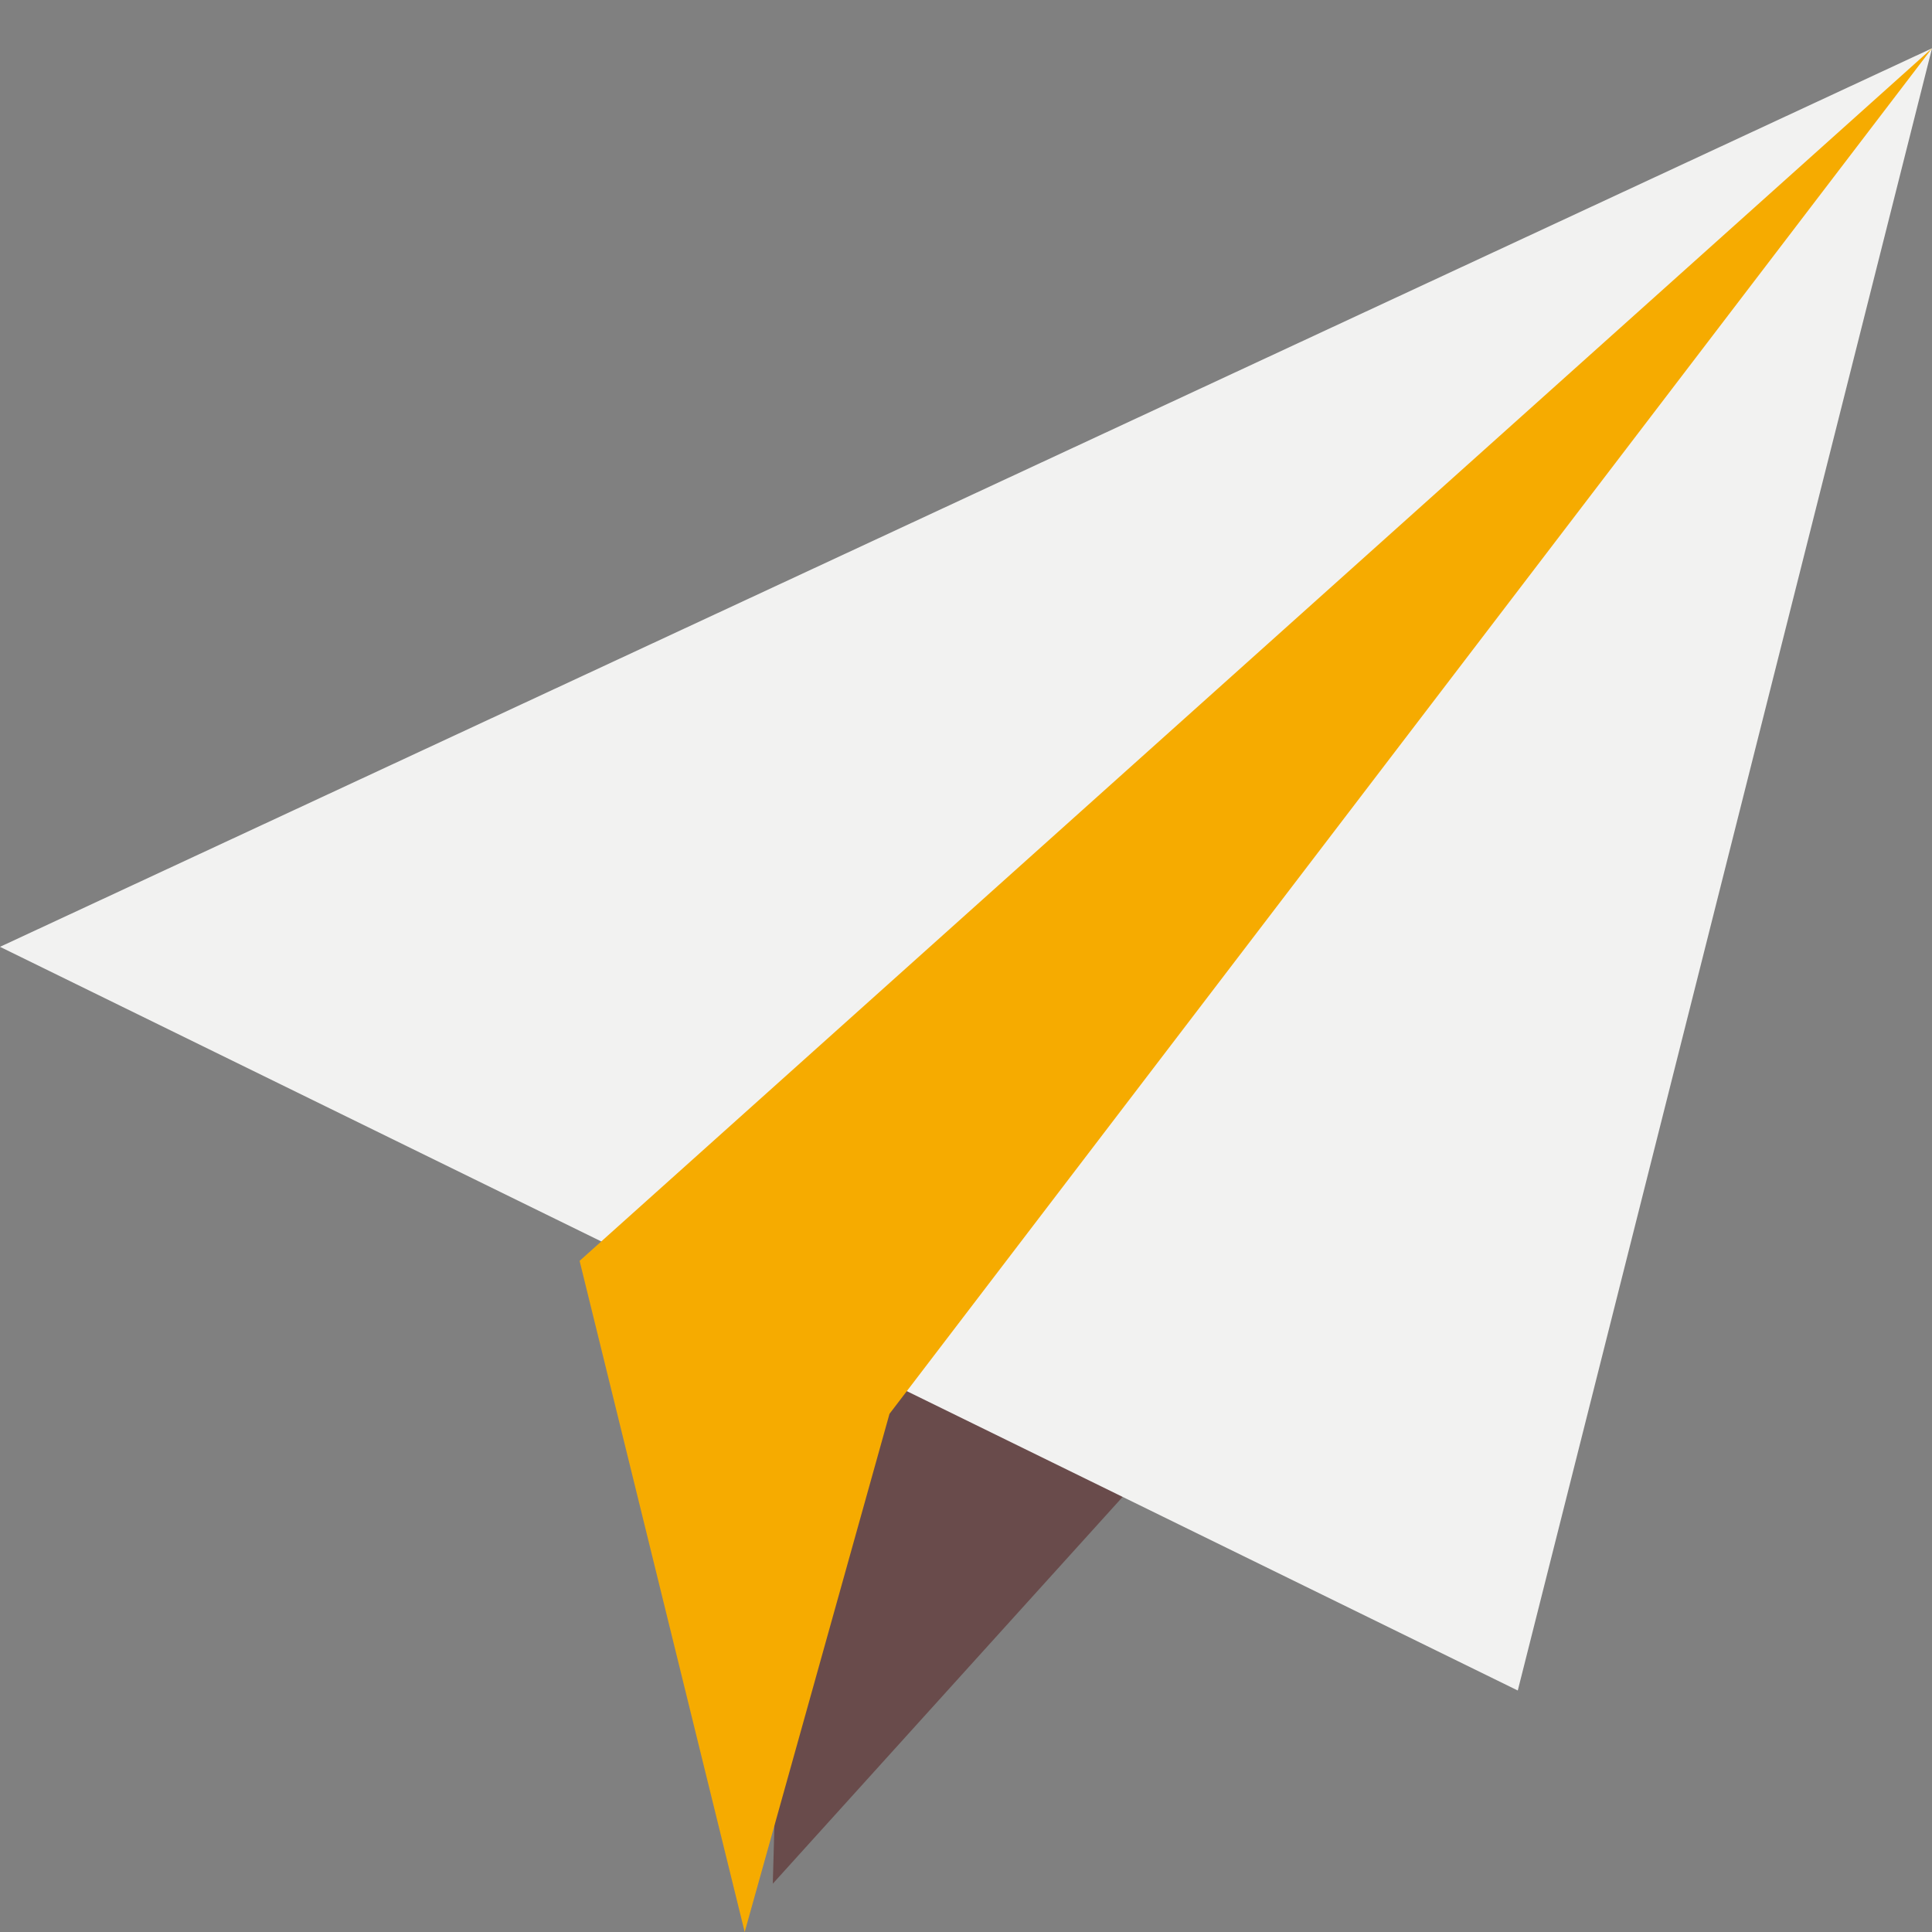
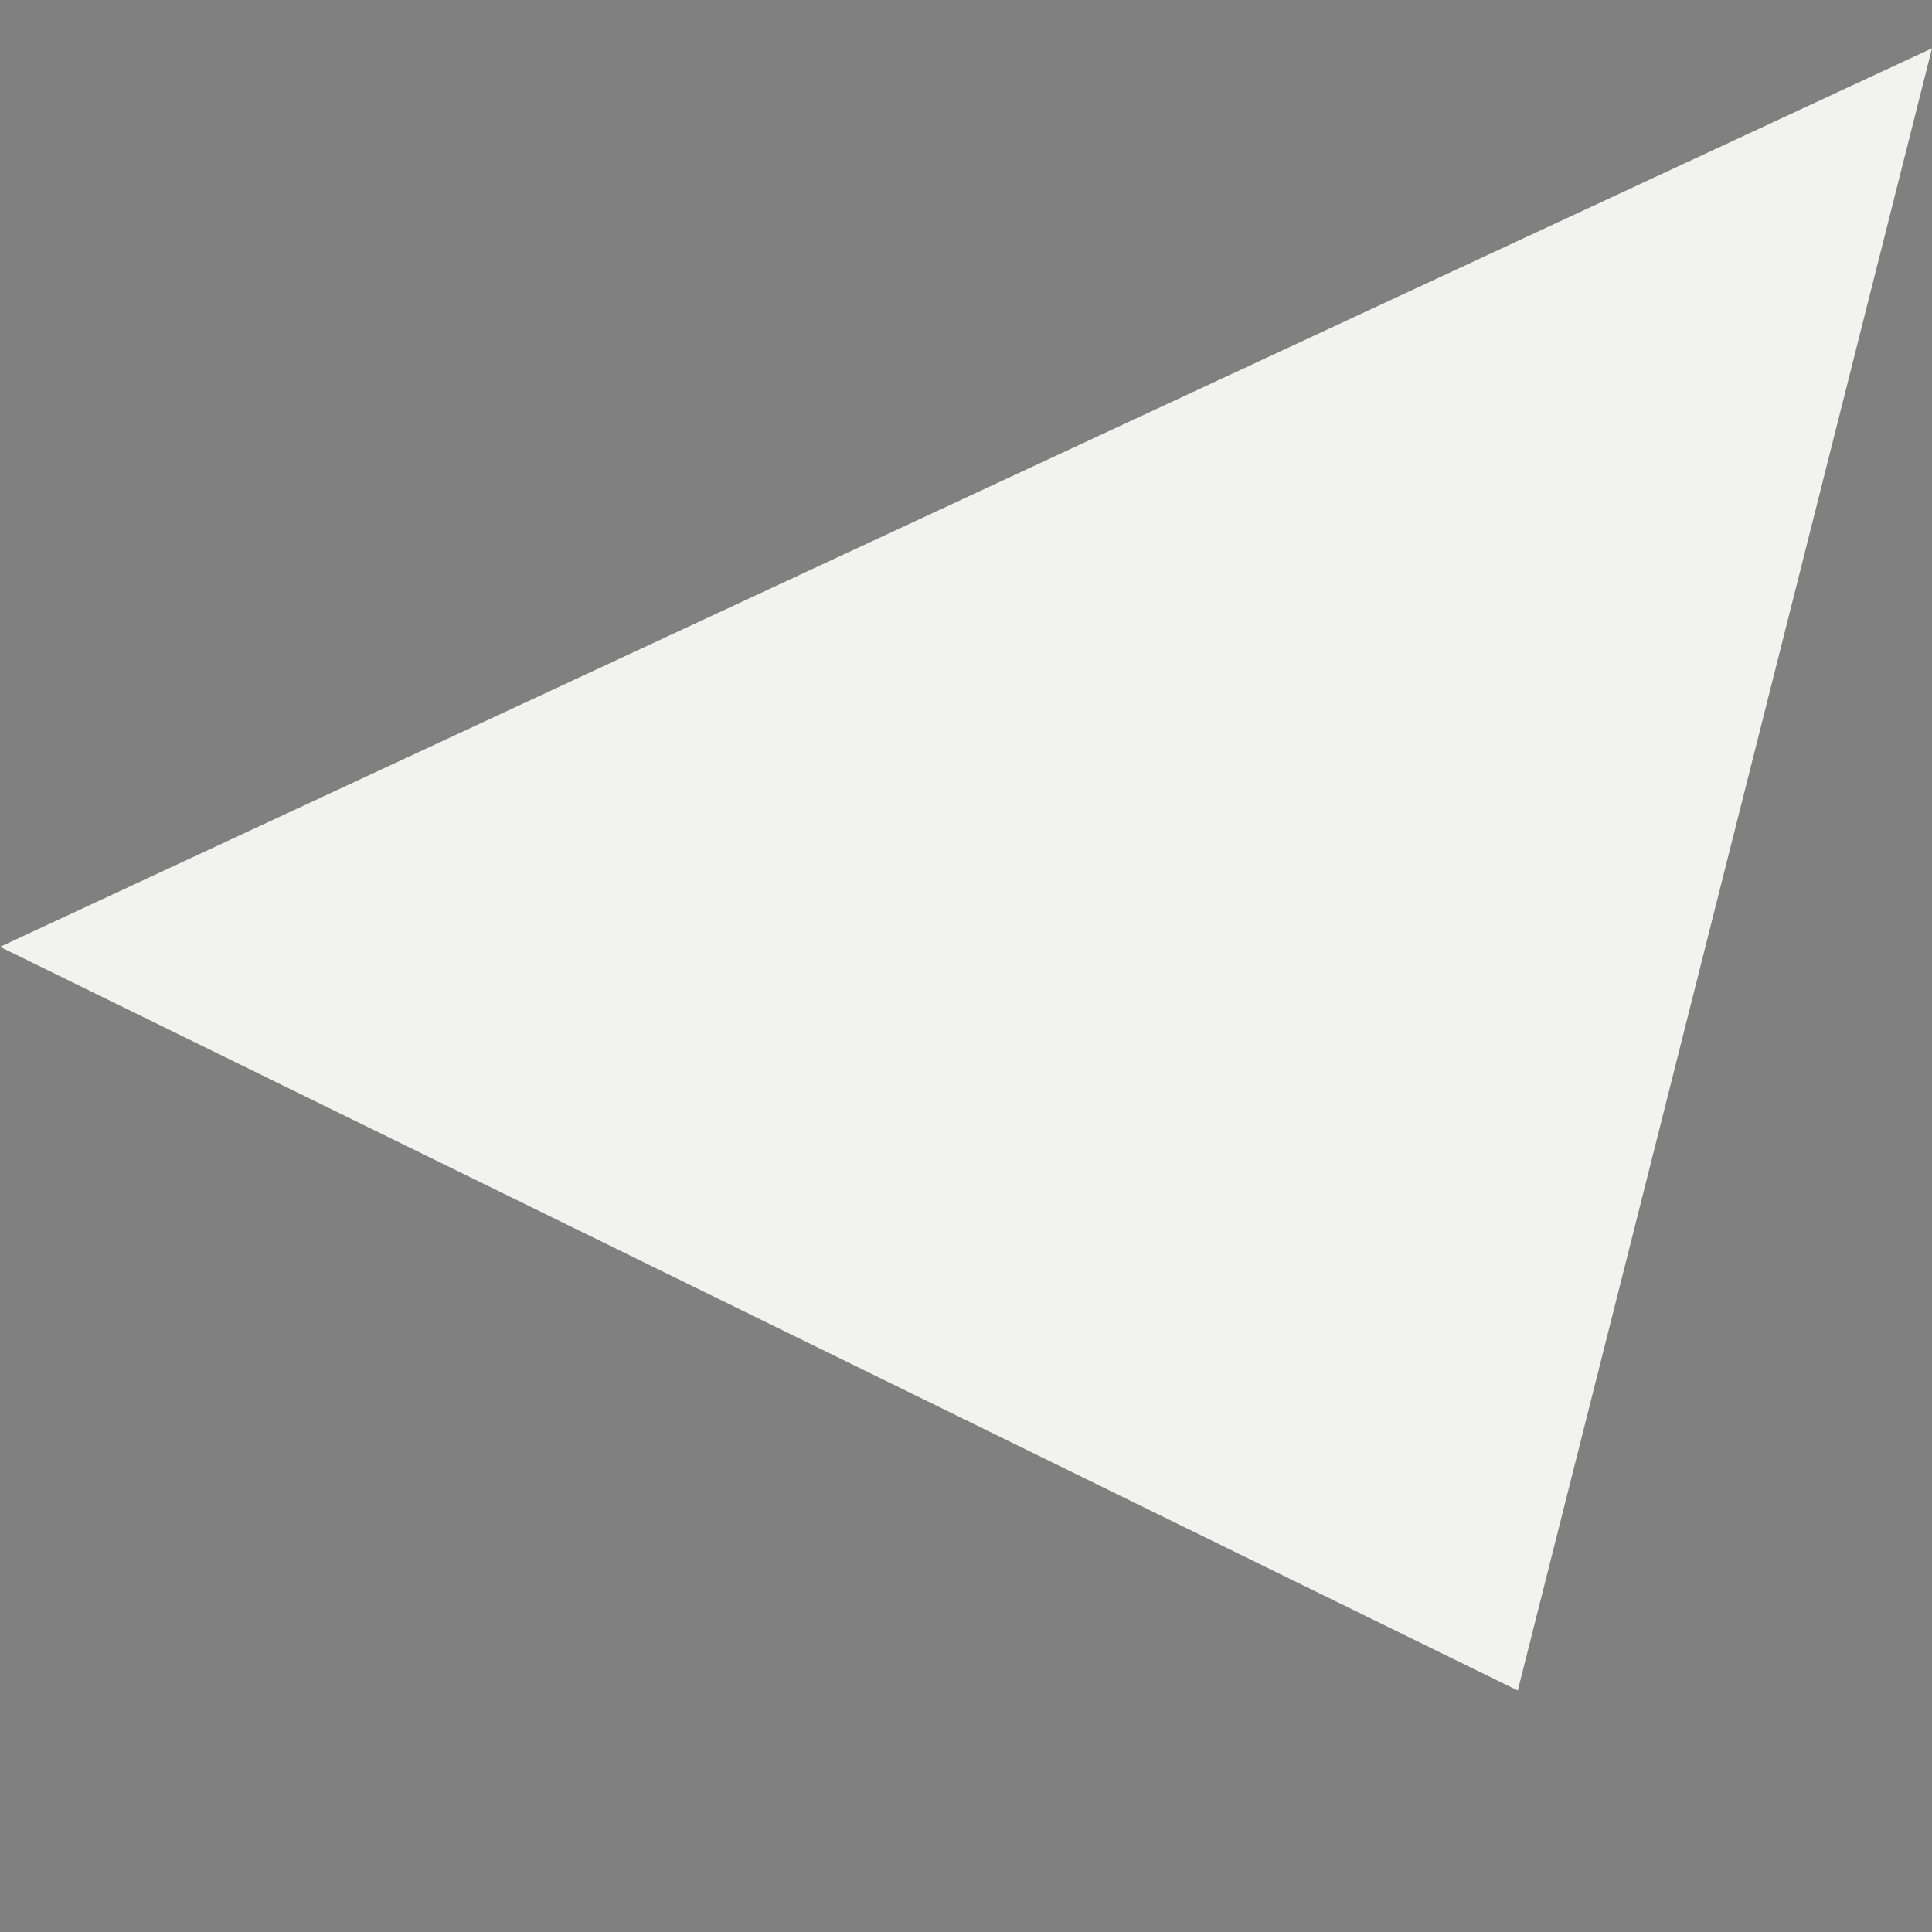
<svg xmlns="http://www.w3.org/2000/svg" width="40px" height="40px" viewBox="0 0 40 40" version="1.1">
  <rect x="0" y="0" width="40" height="40" fill="#808080" stroke="none" />
  <title>icon/fill/业务/全球转运</title>
  <g id="2208Winsway官网" stroke="none" stroke-width="1" fill="none" fill-rule="evenodd">
    <g id="winsway_首页" transform="translate(-989, -1690)" fill-rule="nonzero">
      <g id="编组-25" transform="translate(0, 890)">
        <g id="编组-6" transform="translate(237, 112)">
          <g id="compo/button/toggle-button切换按钮" transform="translate(74, 667)">
            <g id="编组-7" transform="translate(654, 0)">
              <g id="路径" transform="translate(24, 21)">
-                 <polygon fill="#694B4B" points="16 39 25 29.049 16.388 25" />
                <polygon fill="#F2F2F1" points="31.424 35 0 19.603 40 1" />
-                 <polygon fill="#F6AB00" points="40 1 12 26.105 15.418 40 18.416 29.272" />
              </g>
            </g>
          </g>
        </g>
      </g>
    </g>
  </g>
</svg>